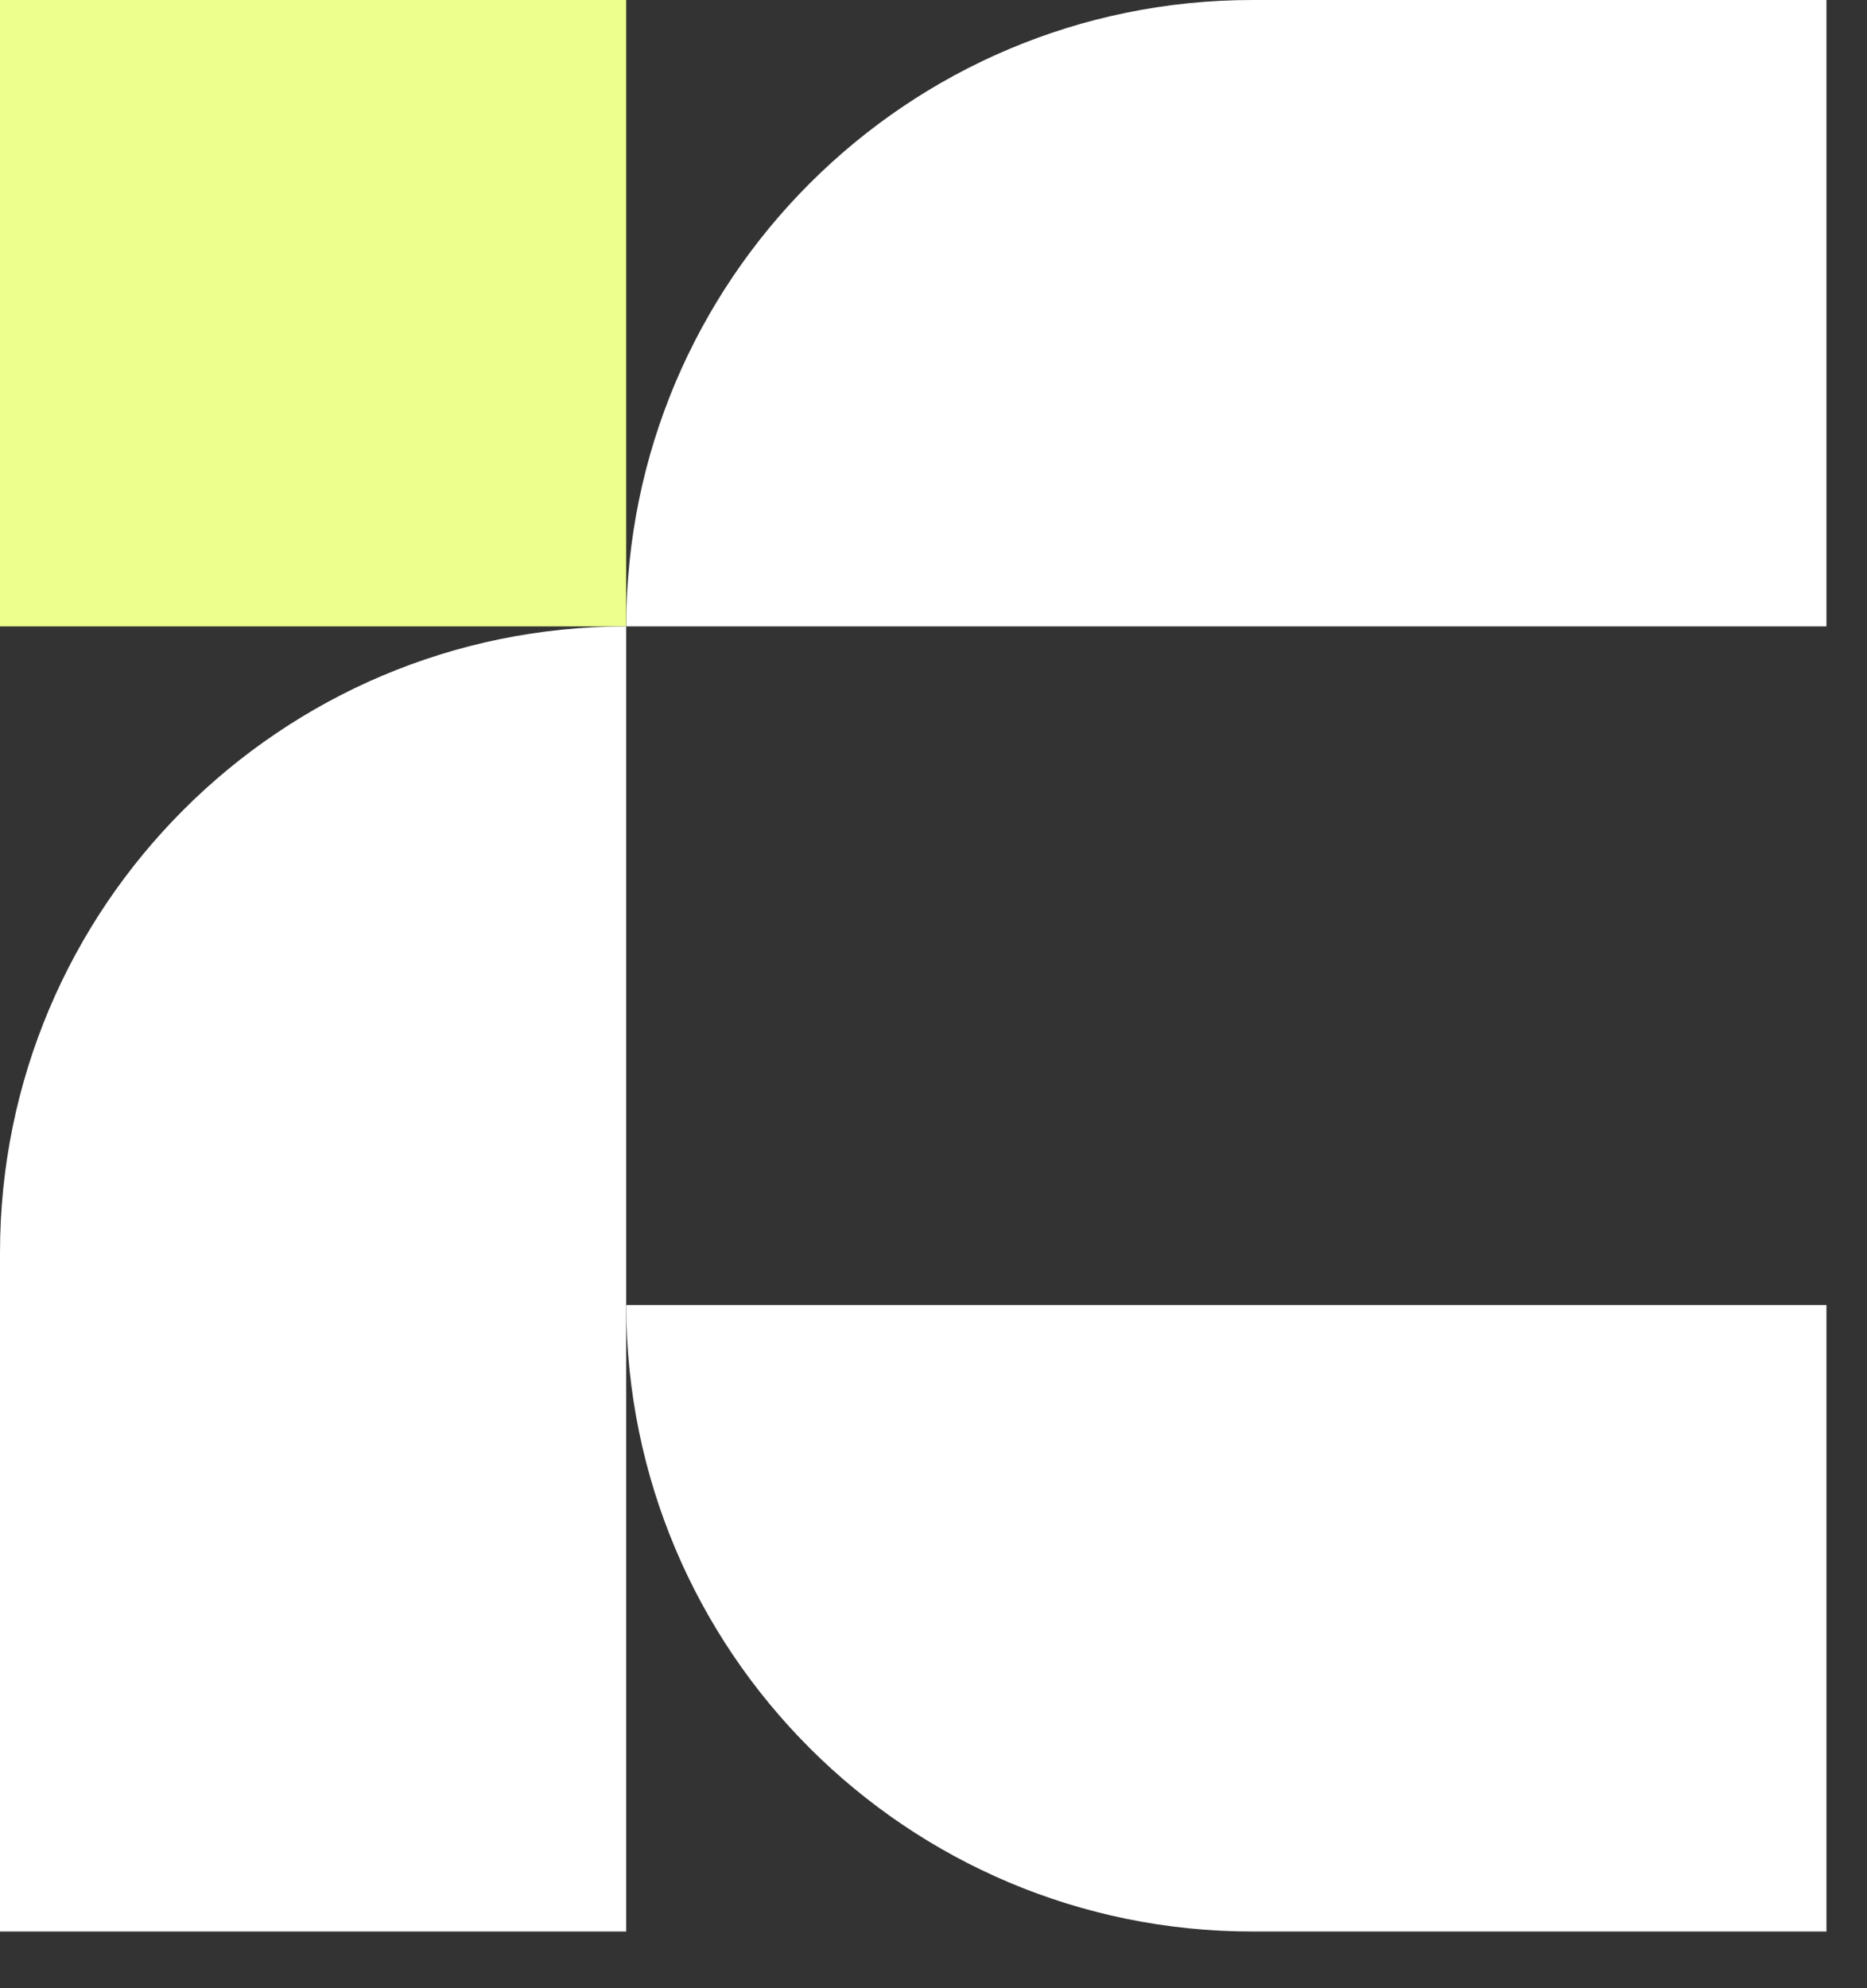
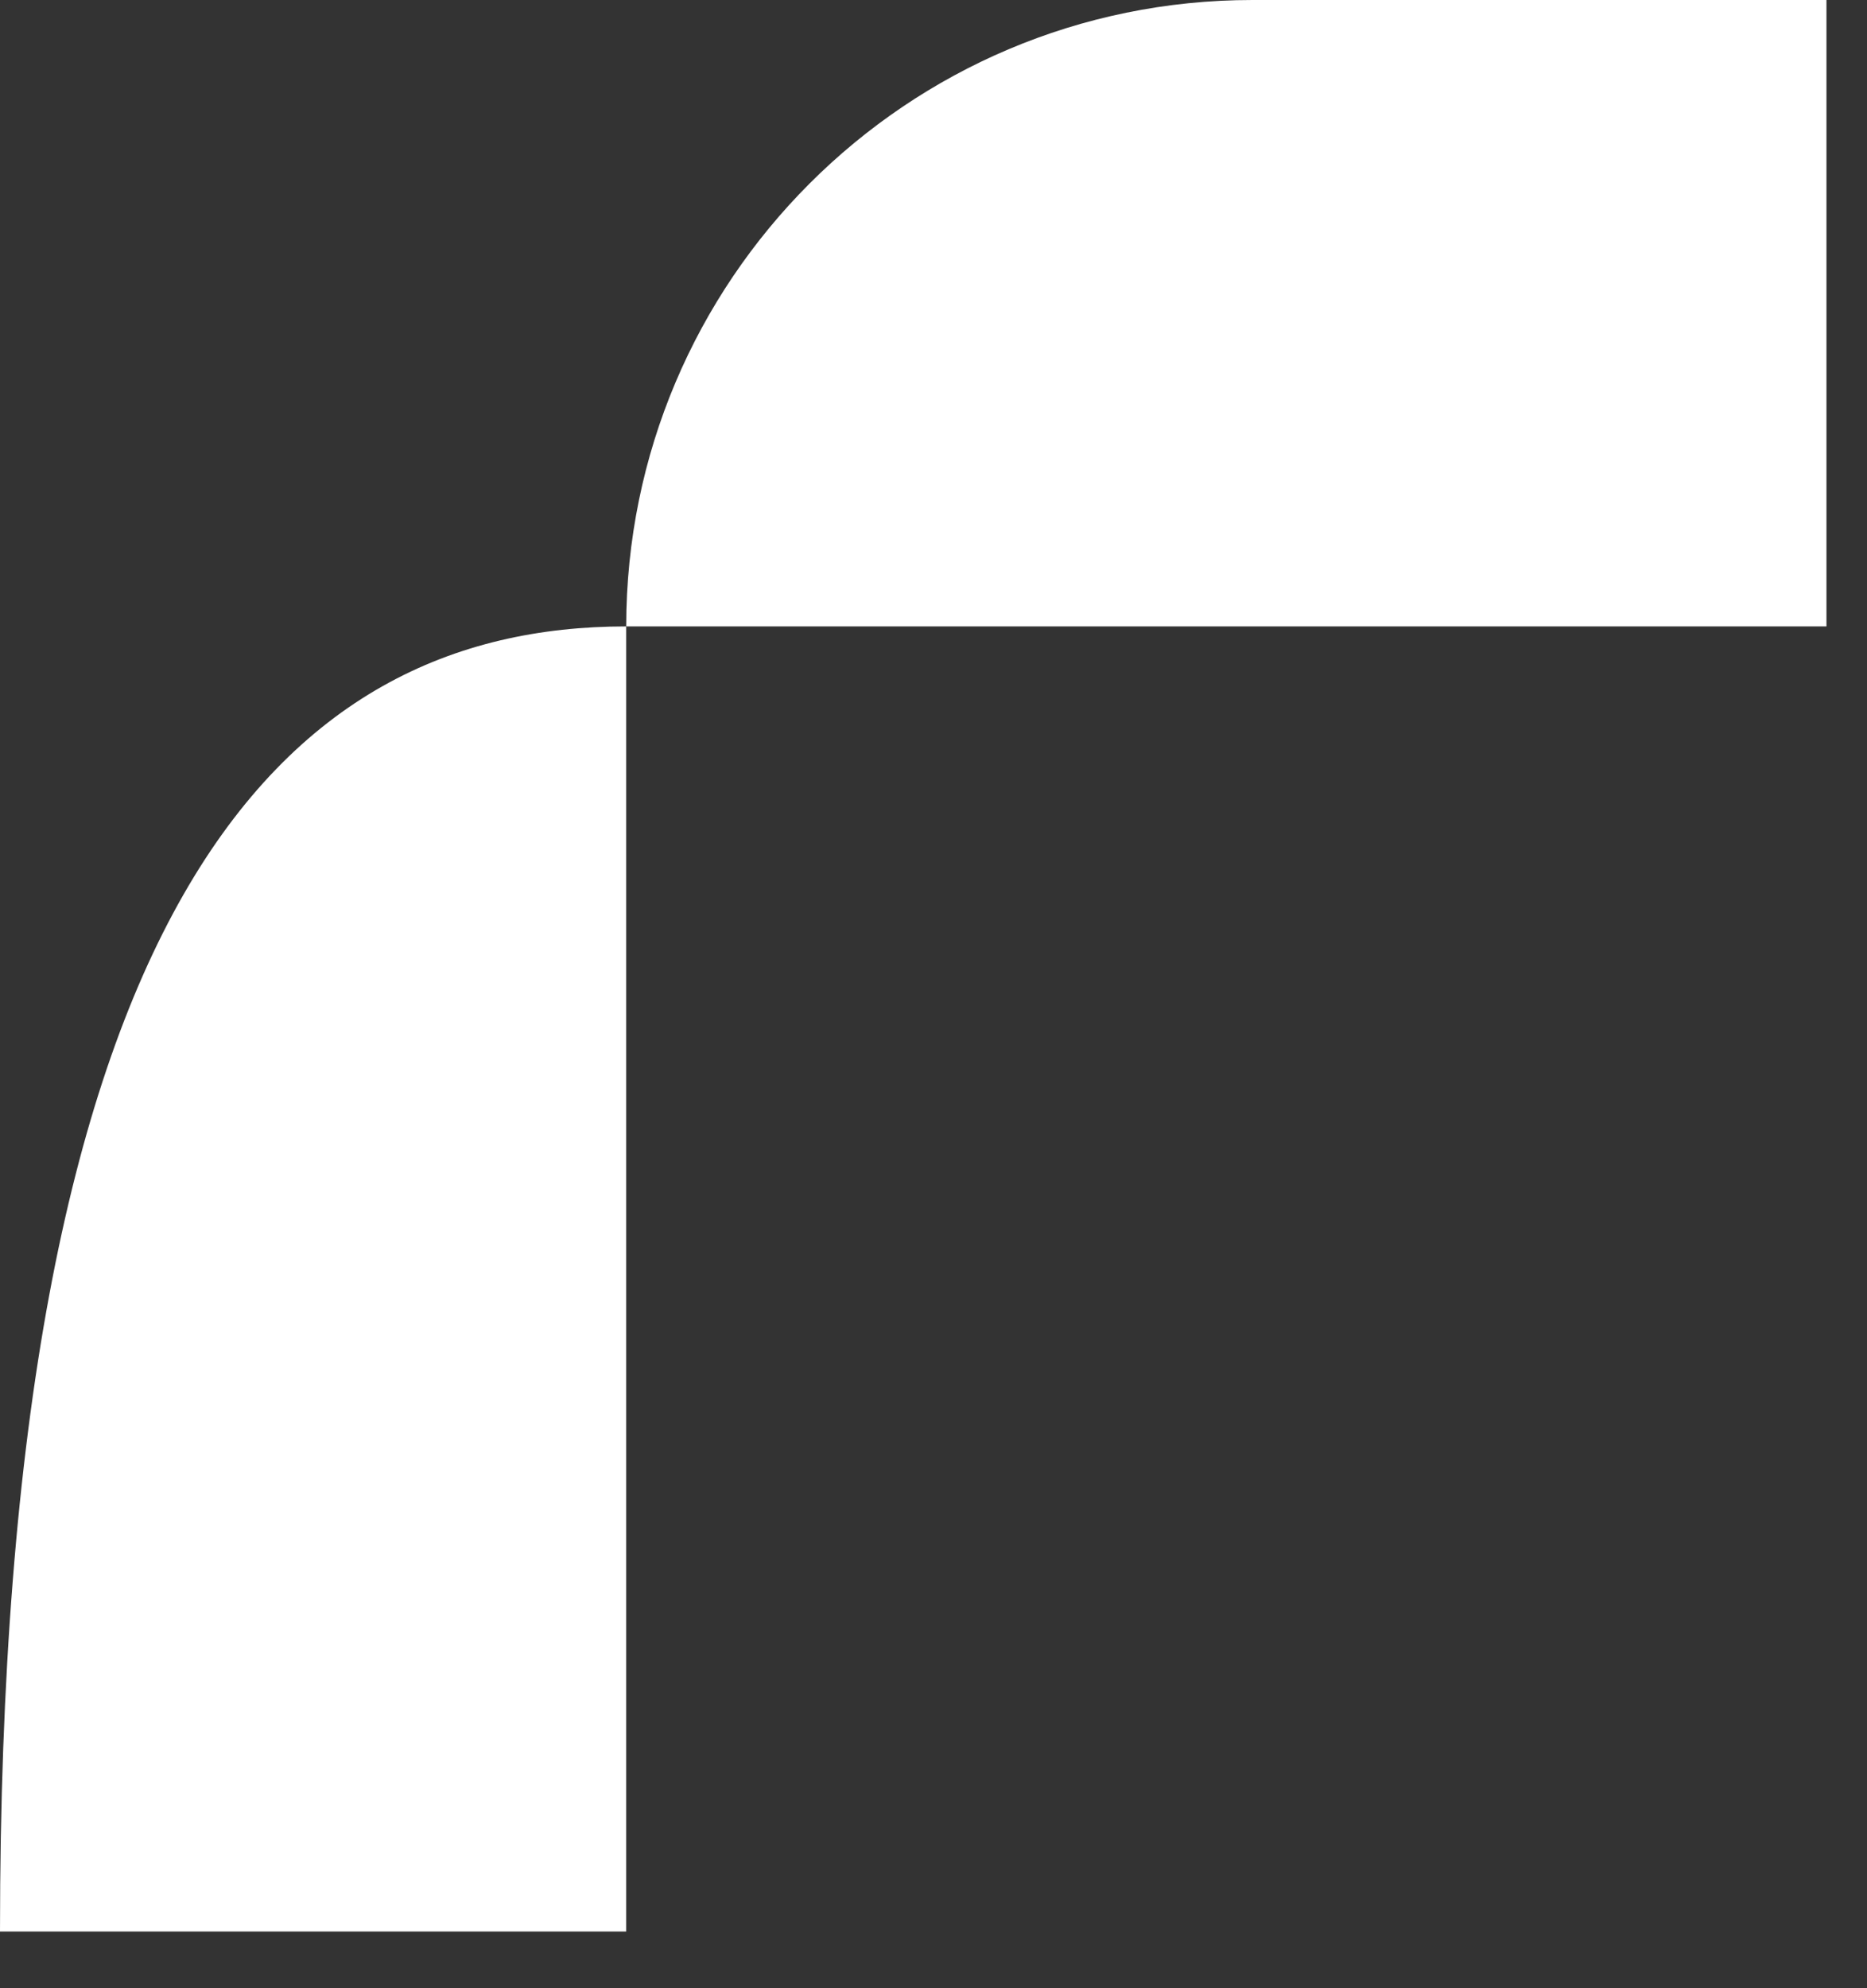
<svg xmlns="http://www.w3.org/2000/svg" width="31" height="33" viewBox="0 0 31 33" fill="none">
  <rect x="0" y="0" width="31" height="33" fill="#333333" stroke="none" />
  <path d="M10.398 10.397C10.398 4.655 15.053 0 20.796 0H30.327V10.397H10.398Z" fill="white" />
-   <path d="M0 0H10.397V10.397H0V0Z" fill="#EDFF8C" />
-   <path d="M10.398 21.661H30.327V32.059H20.796C15.053 32.059 10.398 27.404 10.398 21.661Z" fill="white" />
-   <path d="M0 32.059L0 20.795C0 15.052 4.655 10.397 10.397 10.397L10.397 32.059H0Z" fill="white" />
+   <path d="M0 32.059C0 15.052 4.655 10.397 10.397 10.397L10.397 32.059H0Z" fill="white" />
</svg>